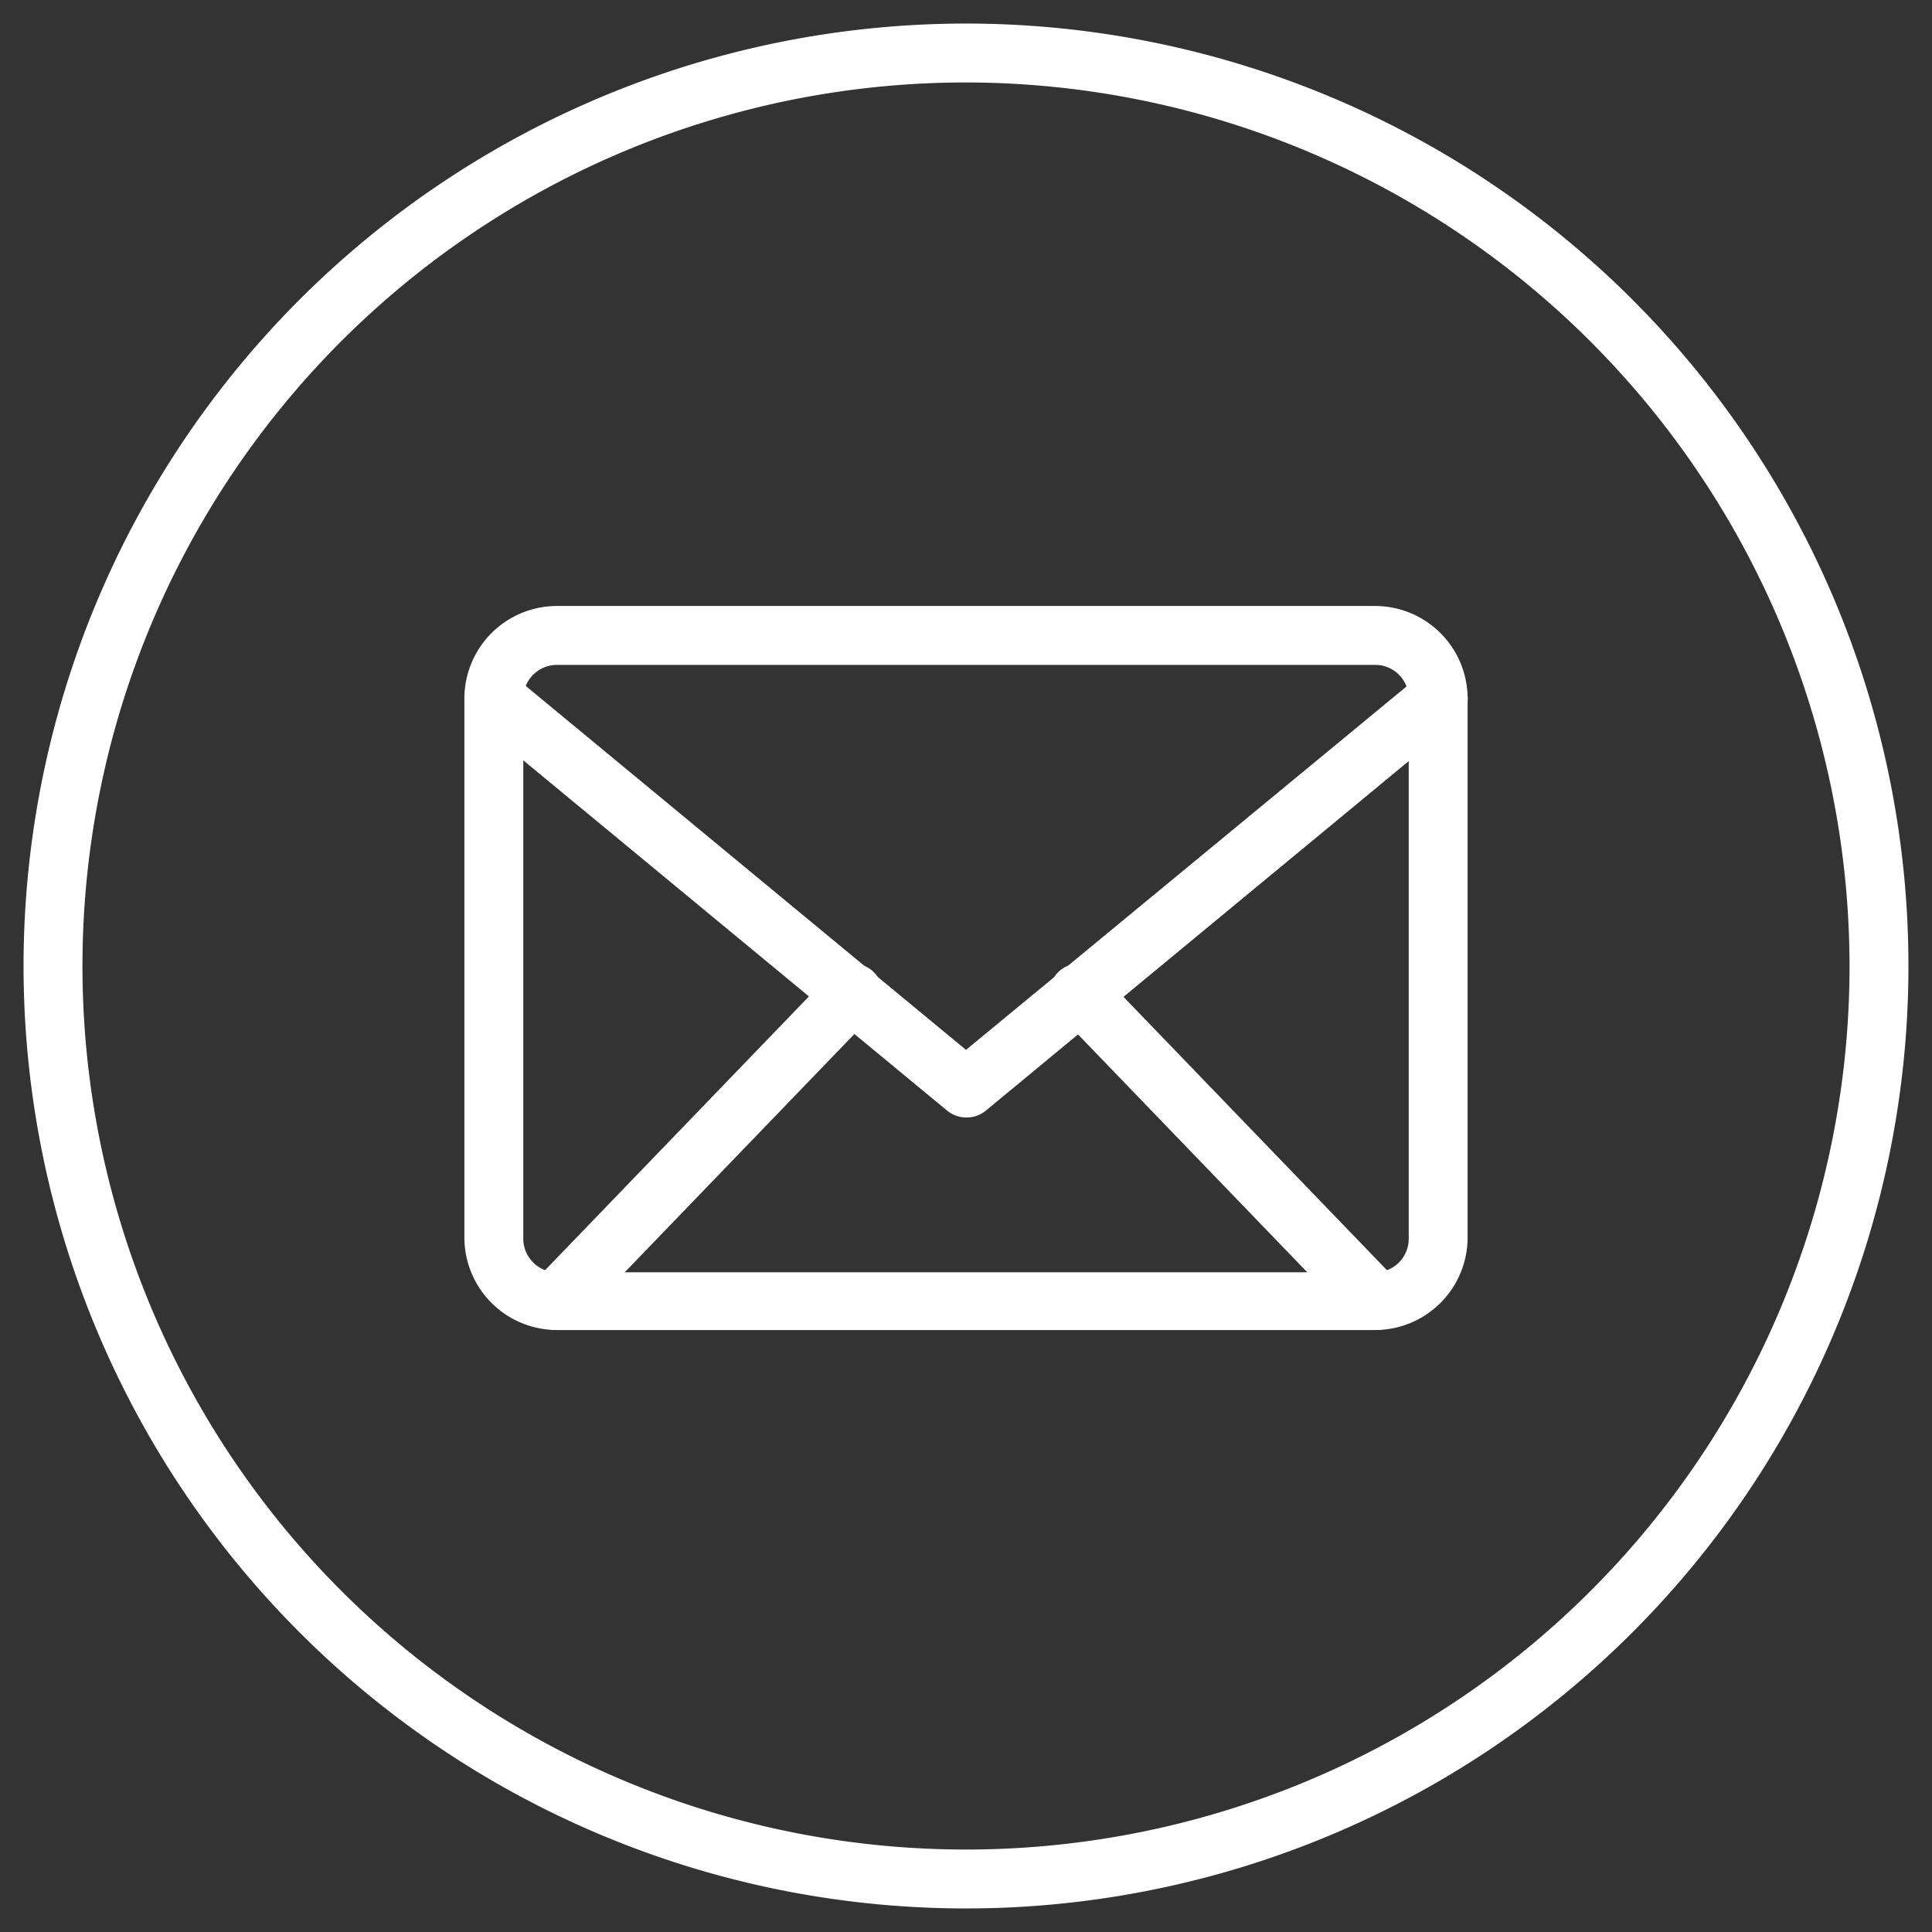
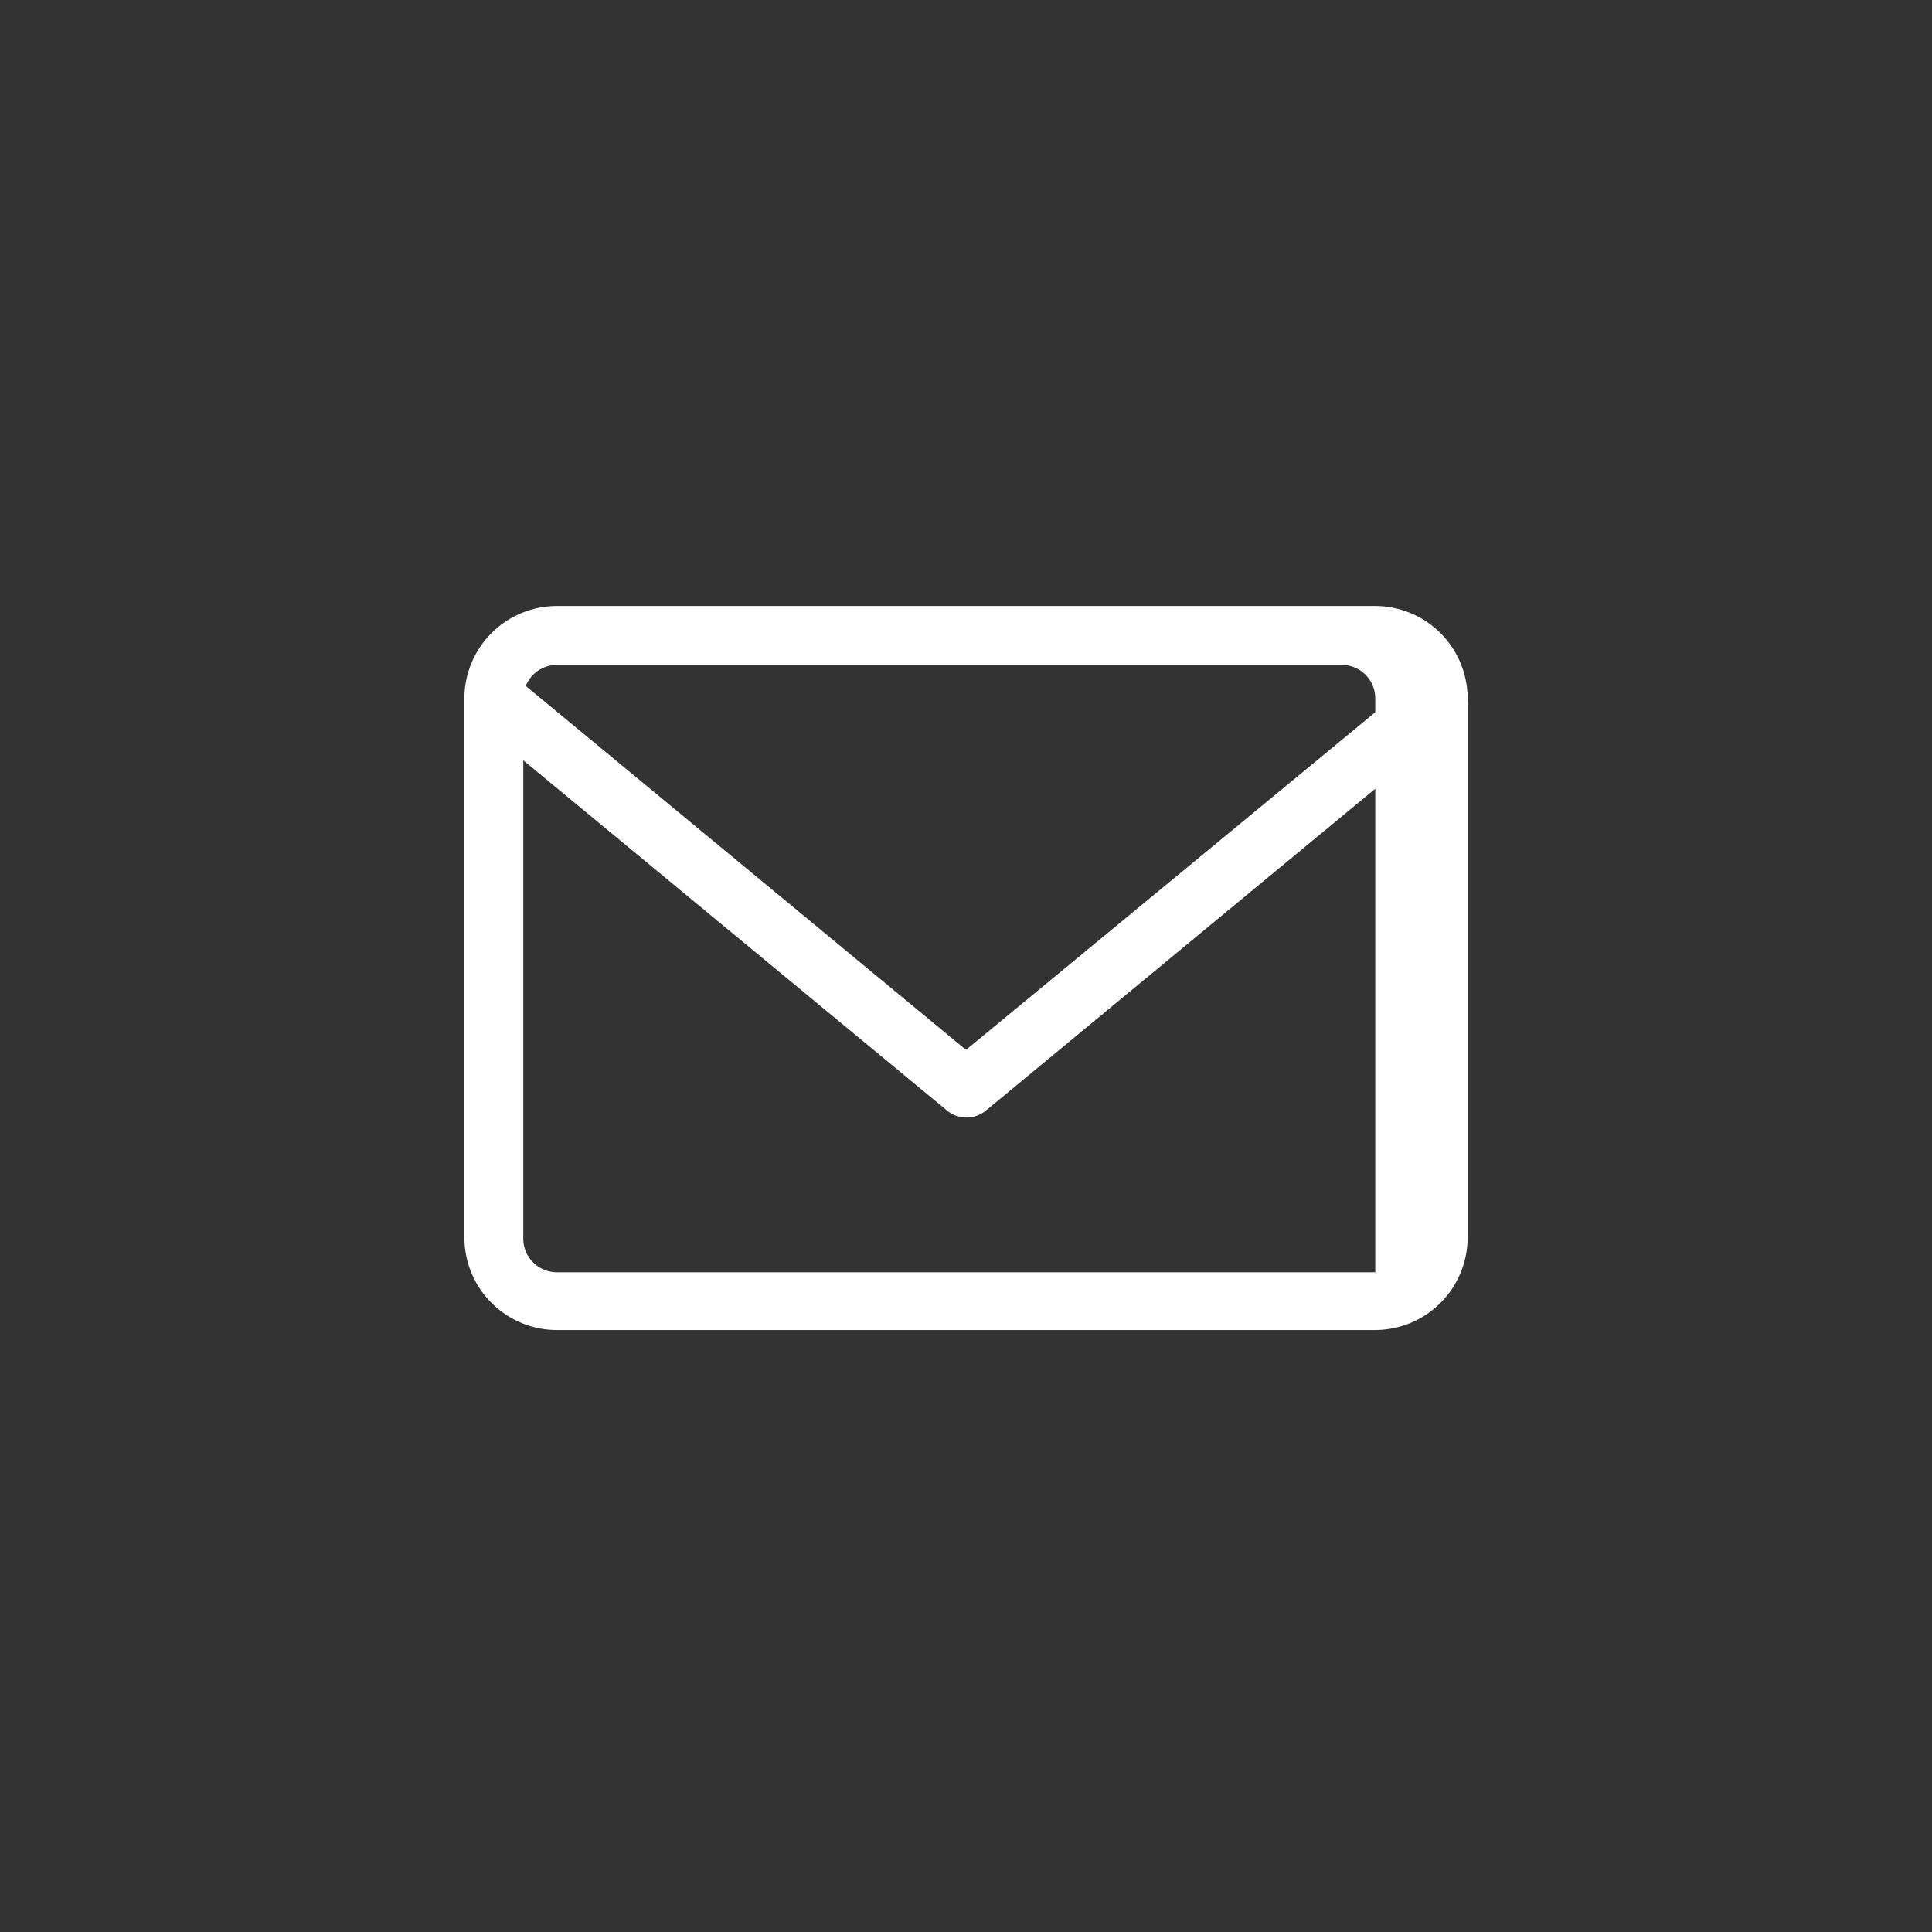
<svg xmlns="http://www.w3.org/2000/svg" id="Artwork" viewBox="0 0 82 82">
  <rect x="0" y="0" width="82" height="82" fill="#333333" stroke="none" />
  <defs>
    <style>.cls-1{fill:#fff;}</style>
  </defs>
  <title>Vector Smart Object</title>
-   <path class="cls-1" d="M41,81A40,40,0,1,1,81,41,40,40,0,0,1,41,81ZM41,3.5A37.5,37.5,0,1,0,78.5,41,37.54,37.54,0,0,0,41,3.5Z" />
-   <path class="cls-1" d="M58.37,56.45H23.63a3.93,3.93,0,0,1-3.92-3.93V29.64a3.93,3.93,0,0,1,3.92-3.92H58.37a3.93,3.93,0,0,1,3.92,3.92V52.52A3.93,3.93,0,0,1,58.37,56.45ZM23.63,28.22a1.43,1.43,0,0,0-1.42,1.42V52.52A1.43,1.43,0,0,0,23.63,54H58.37a1.42,1.42,0,0,0,1.42-1.43V29.64a1.42,1.42,0,0,0-1.42-1.42Z" />
+   <path class="cls-1" d="M58.37,56.45H23.63a3.93,3.93,0,0,1-3.92-3.93V29.64a3.93,3.93,0,0,1,3.92-3.92H58.37a3.93,3.93,0,0,1,3.92,3.92V52.52A3.93,3.93,0,0,1,58.37,56.45ZM23.63,28.22a1.43,1.43,0,0,0-1.42,1.42V52.52A1.43,1.43,0,0,0,23.63,54H58.37V29.64a1.42,1.42,0,0,0-1.42-1.42Z" />
  <path class="cls-1" d="M41,47.43a1.29,1.29,0,0,1-.8-.29l-20-16.53a1.25,1.25,0,1,1,1.59-1.93L41,44.56,60.25,28.68a1.25,1.25,0,0,1,1.59,1.93l-20,16.53A1.29,1.29,0,0,1,41,47.43Z" />
-   <path class="cls-1" d="M23.63,56.45a1.25,1.25,0,0,1-.9-2.12l12.53-13a1.25,1.25,0,1,1,1.8,1.73l-12.53,13A1.24,1.24,0,0,1,23.63,56.45Z" />
-   <path class="cls-1" d="M58.37,56.45a1.24,1.24,0,0,1-.9-.39l-12.53-13a1.25,1.25,0,1,1,1.8-1.73l12.53,13a1.25,1.25,0,0,1,0,1.77A1.27,1.27,0,0,1,58.37,56.45Z" />
</svg>